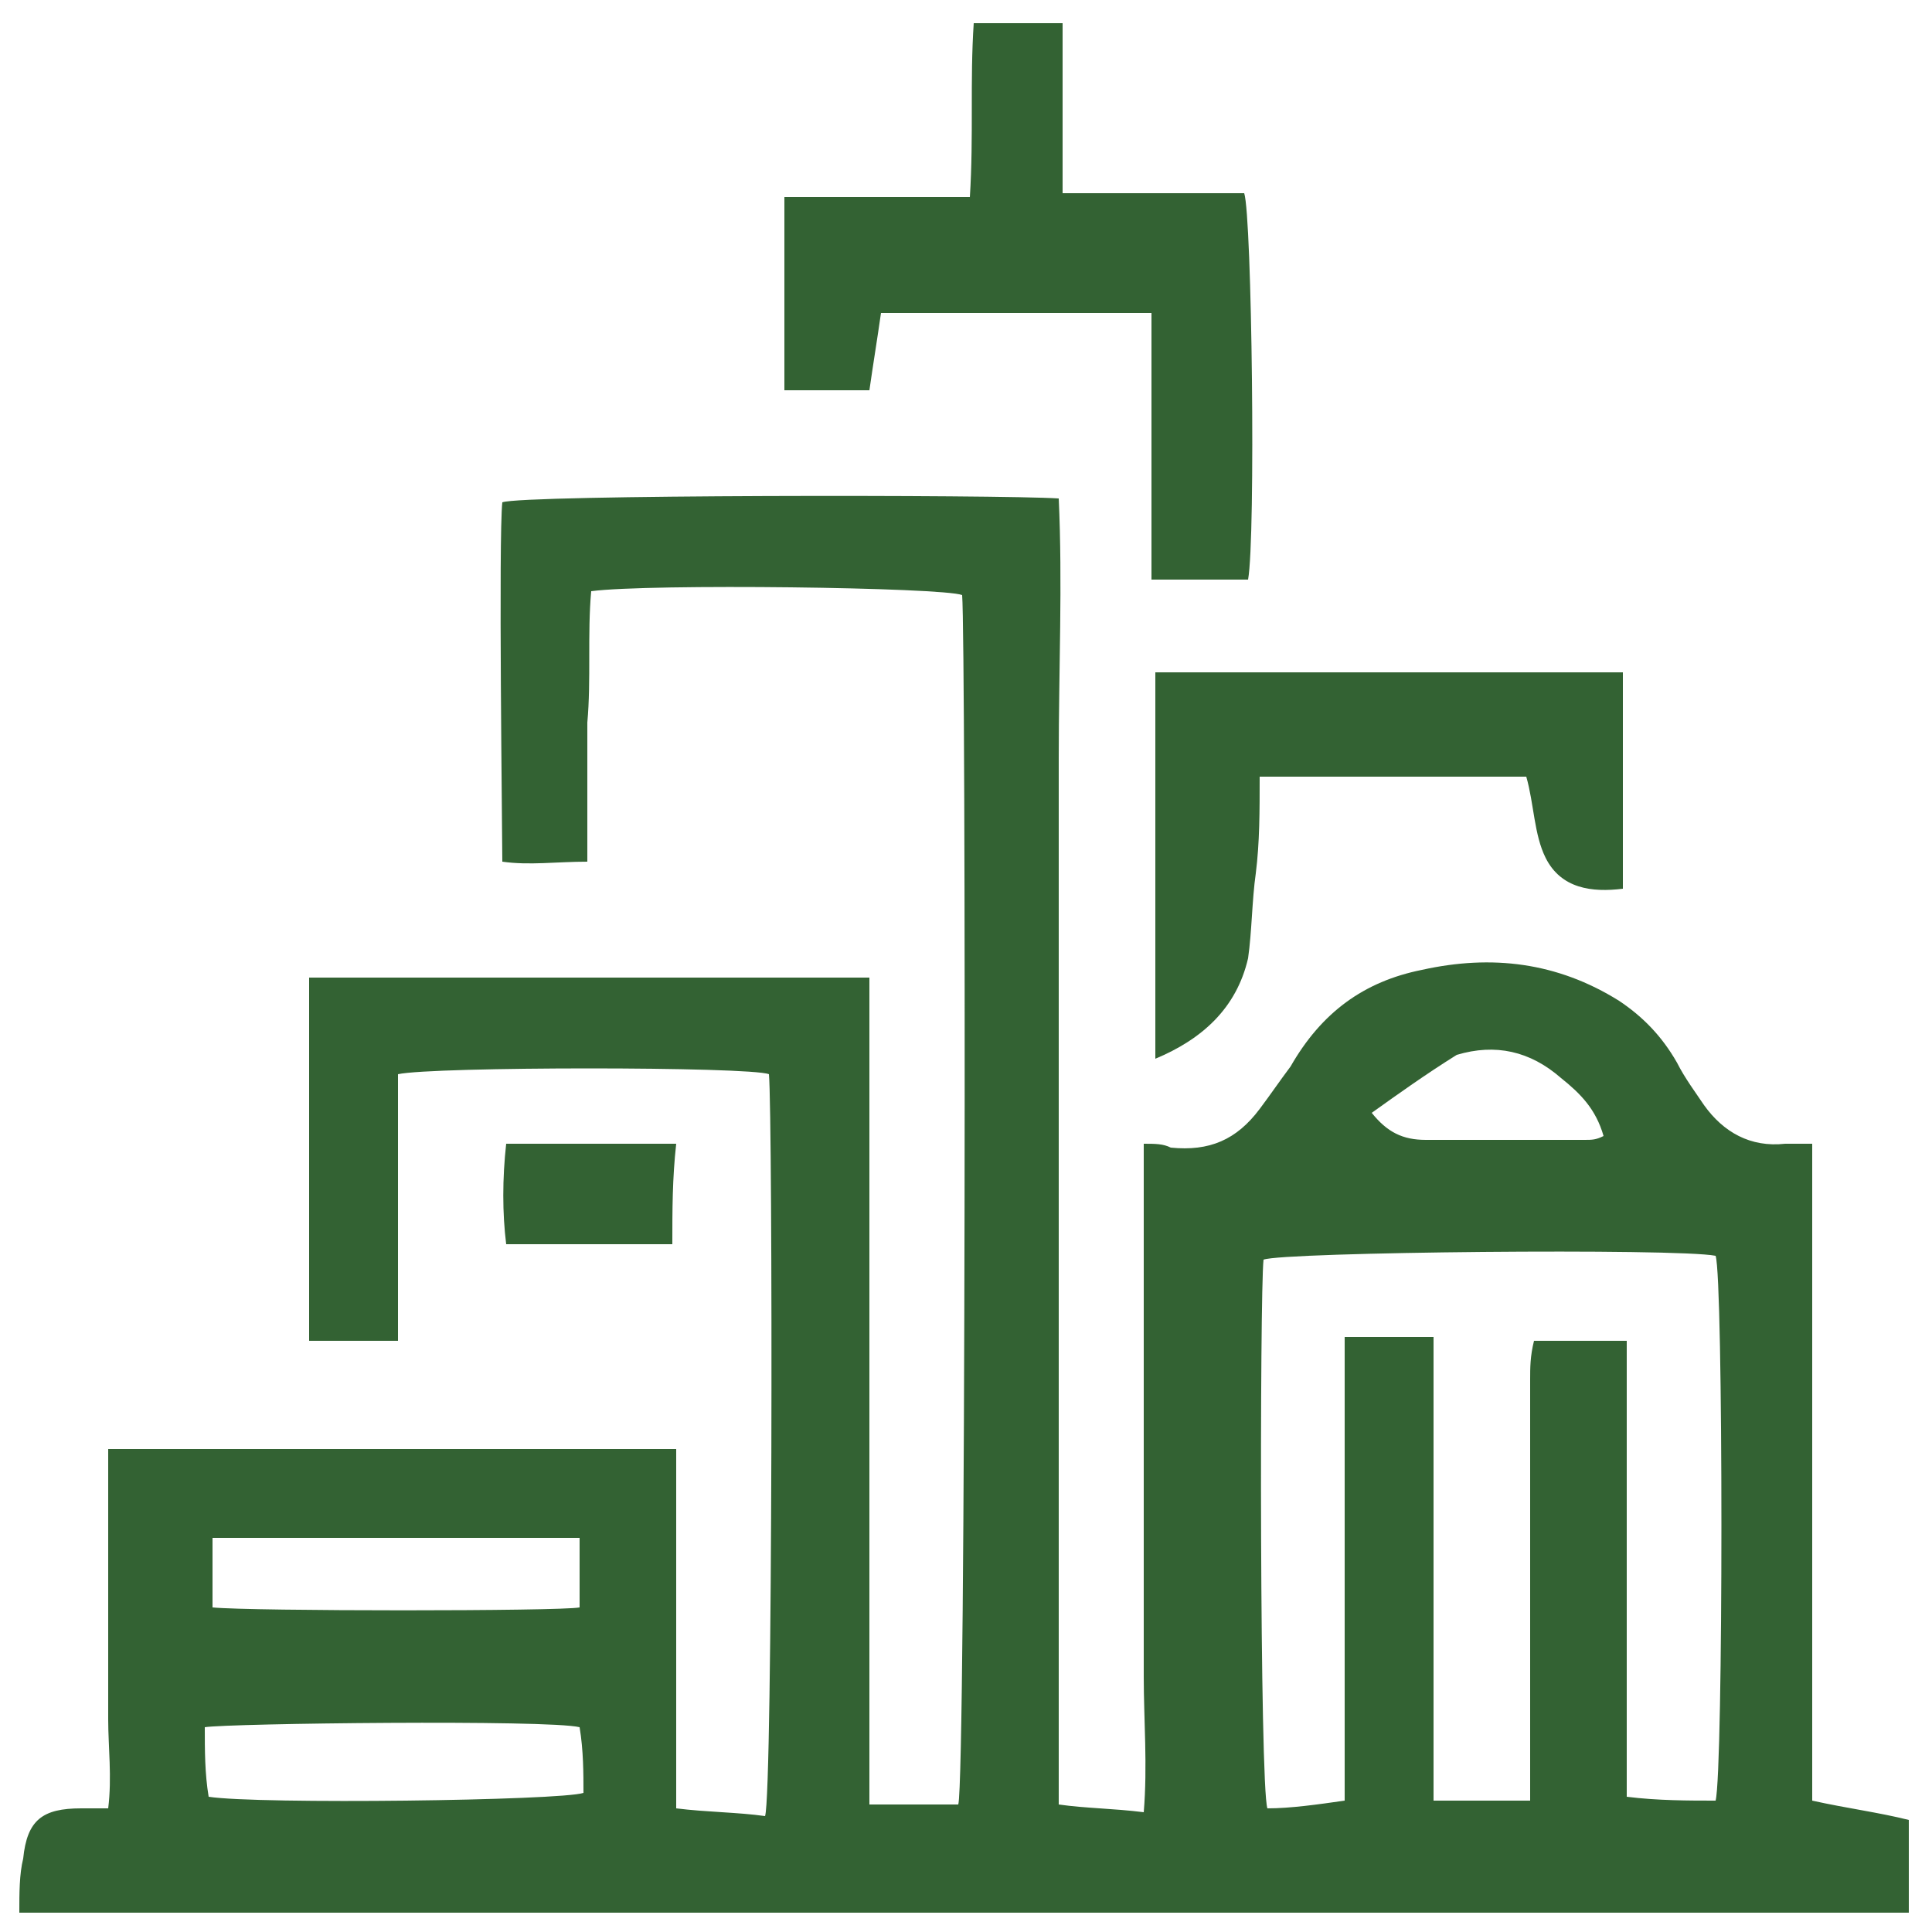
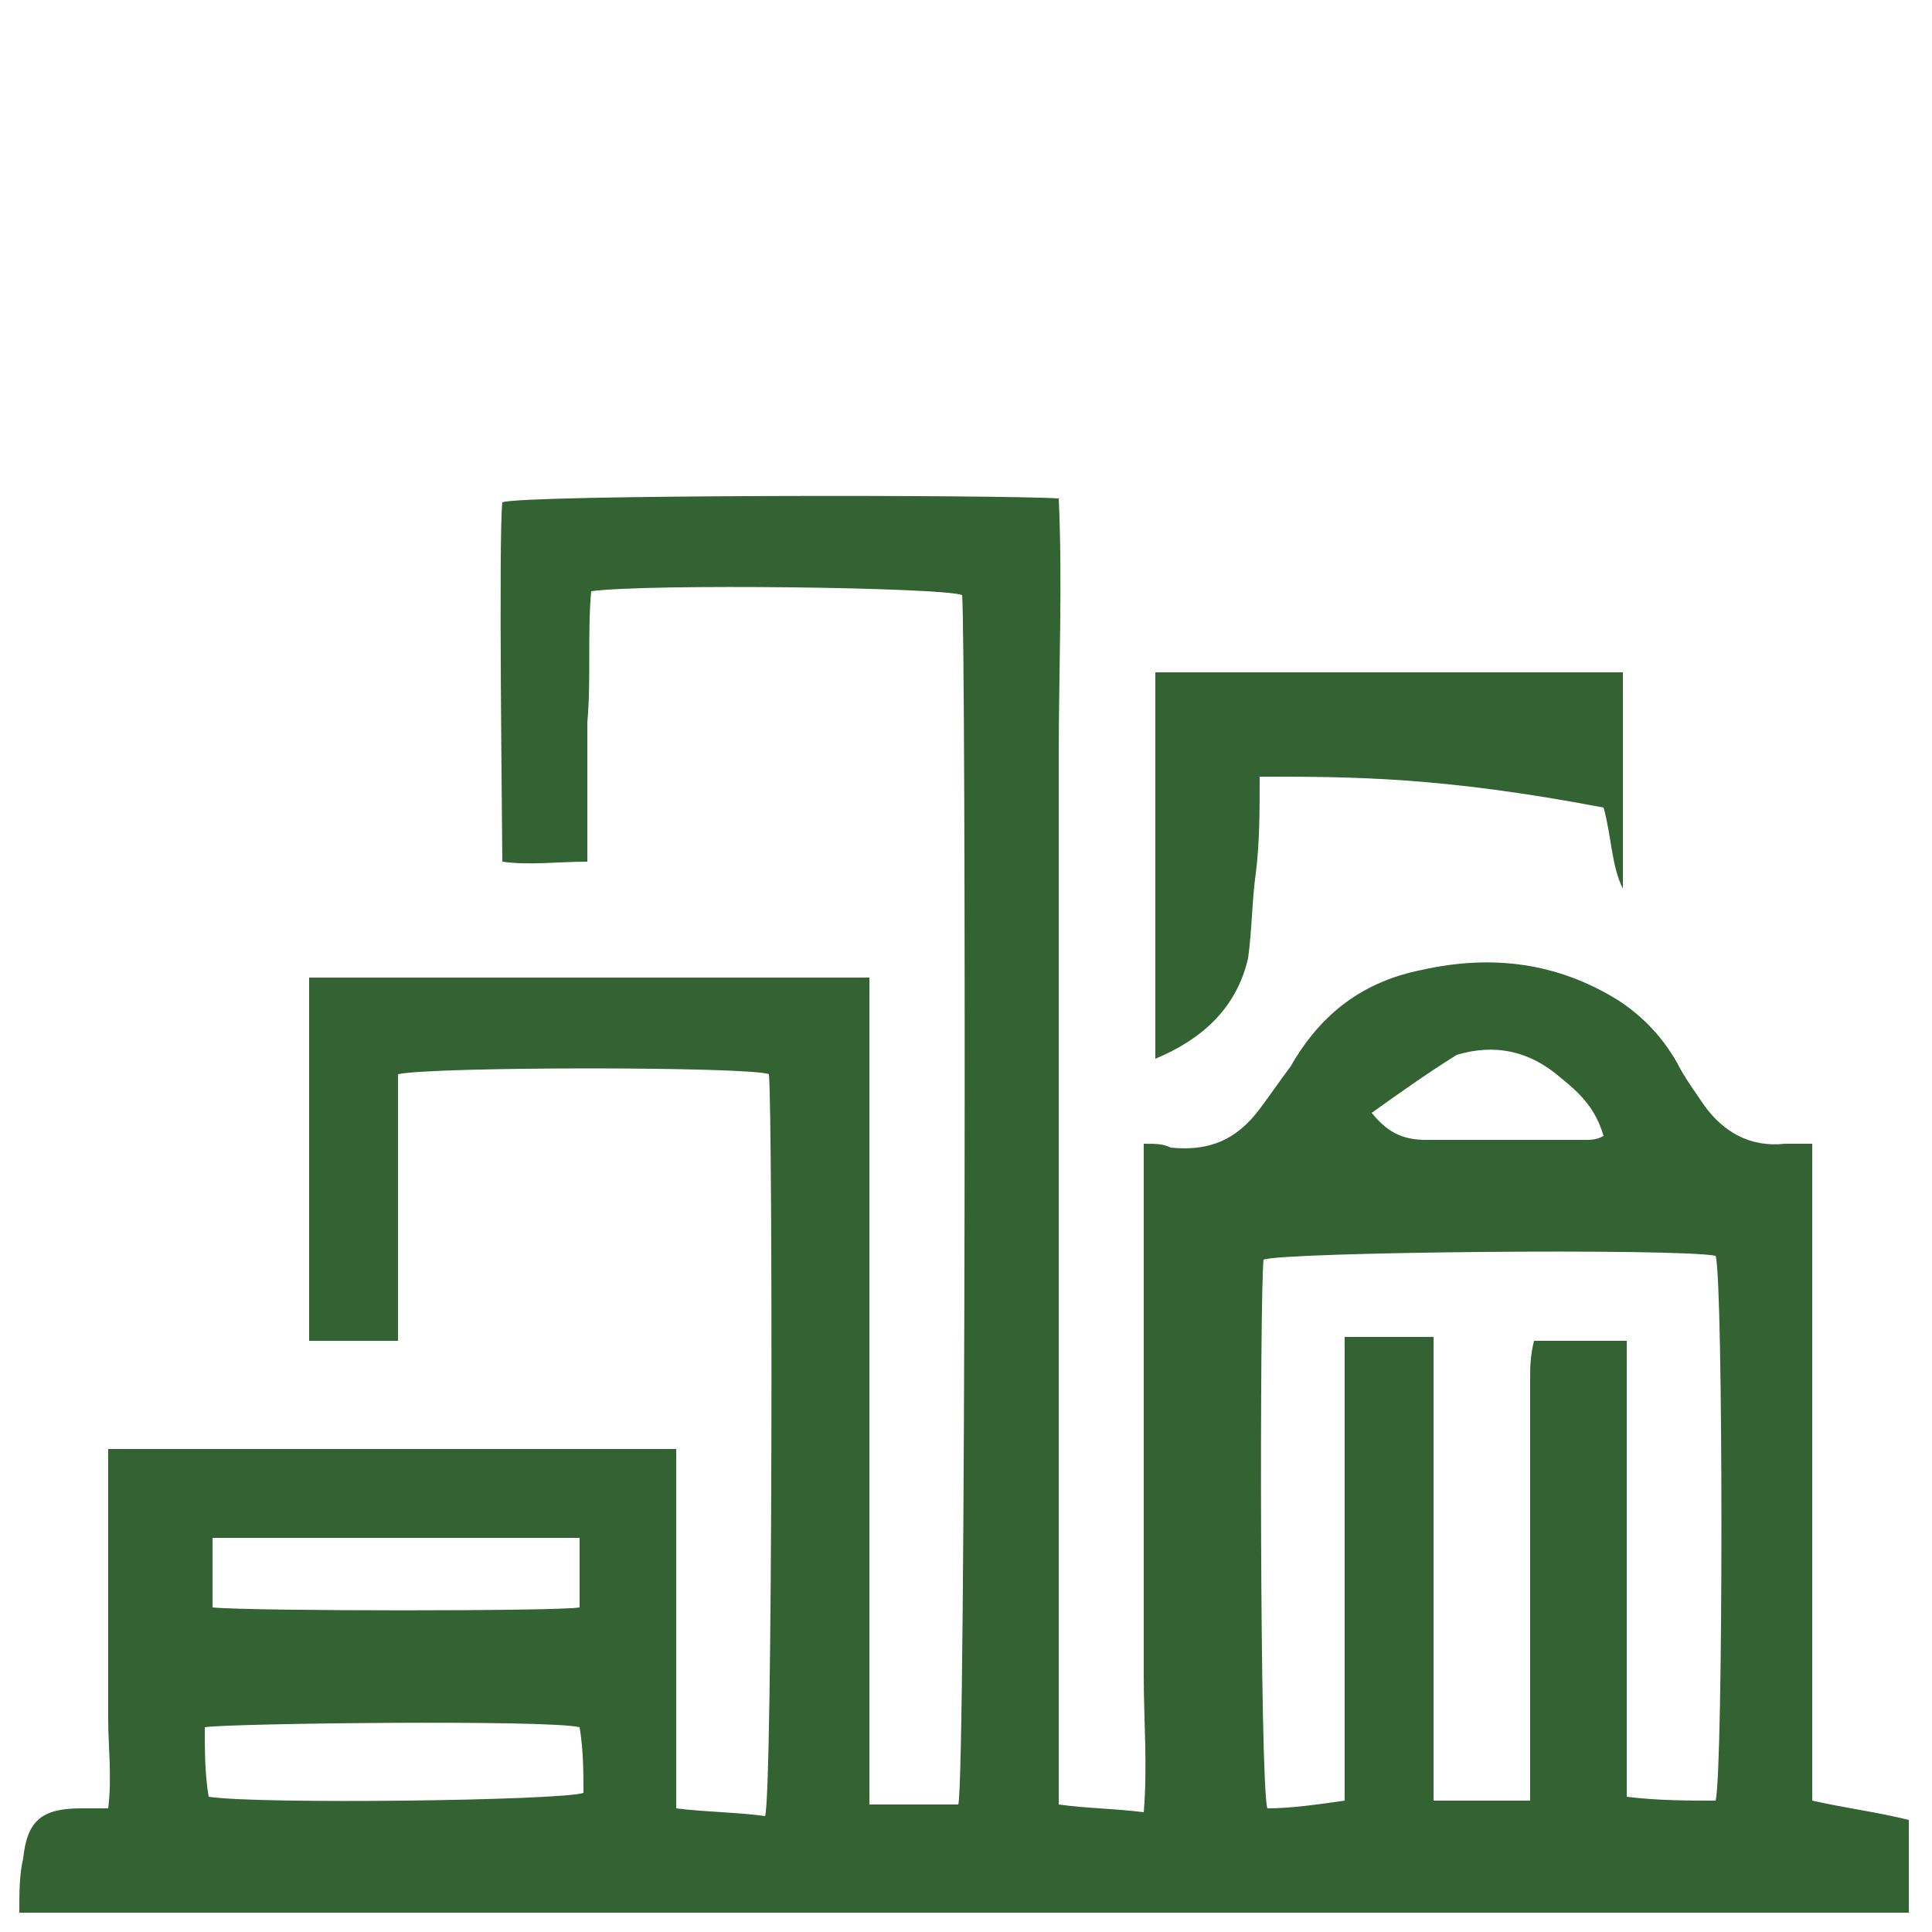
<svg xmlns="http://www.w3.org/2000/svg" version="1.1" id="Layer_1" x="0px" y="0px" viewBox="0 0 50 50" style="enable-background:new 0 0 50 50;" xml:space="preserve">
  <style type="text/css">
	.st0{fill:#336233;}
</style>
  <g>
    <path class="st0" d="M0.5,49.5c0-0.5,0-1,0.1-1.4c0.1-1,0.5-1.3,1.5-1.3c0.2,0,0.4,0,0.7,0c0.1-0.8,0-1.6,0-2.3c0-0.8,0-1.6,0-2.3   s0-1.6,0-2.3c0-0.8,0-1.5,0-2.4c4.9,0,9.8,0,14.7,0c0,3.1,0,6.2,0,9.3c0.8,0.1,1.6,0.1,2.3,0.2c0.2-0.6,0.2-18.1,0.1-19.2   c-0.5-0.2-8.7-0.2-9.6,0c0,1.1,0,2.3,0,3.4c0,1.1,0,2.3,0,3.5c-0.8,0-1.5,0-2.3,0c0-3.1,0-6.2,0-9.4c4.8,0,9.6,0,14.5,0   c0,2.4,0,4.8,0,7.1c0,2.4,0,4.7,0,7.1c0,2.4,0,4.8,0,7.2c0.8,0,1.6,0,2.3,0C25,46,25,16.6,24.9,15.4c-0.5-0.2-8.1-0.3-9.6-0.1   c-0.1,1.1,0,2.3-0.1,3.4c0,1.2,0,2.3,0,3.6c-0.8,0-1.5,0.1-2.2,0C13,21.6,12.9,13.9,13,13c0.5-0.2,12.9-0.2,14.4-0.1   c0.1,2.2,0,4.4,0,6.7c0,2.3,0,4.5,0,6.8c0,2.2,0,4.5,0,6.7c0,2.3,0,4.5,0,6.8c0,2.2,0,4.5,0,6.8c0.7,0.1,1.4,0.1,2.2,0.2   c0.1-1.2,0-2.4,0-3.5c0-1.1,0-2.3,0-3.4c0-1.2,0-2.3,0-3.5c0-1.1,0-2.3,0-3.4c0-1.1,0-2.3,0-3.5c0.3,0,0.5,0,0.7,0.1   c1,0.1,1.7-0.2,2.3-1c0.3-0.4,0.5-0.7,0.8-1.1c0.8-1.4,1.9-2.2,3.4-2.5c1.8-0.4,3.5-0.2,5.1,0.8c0.6,0.4,1.1,0.9,1.5,1.6   c0.2,0.4,0.5,0.8,0.7,1.1c0.5,0.7,1.2,1.1,2.1,1c0.2,0,0.4,0,0.7,0c0,5.7,0,11.3,0,17c0.9,0.2,1.7,0.3,2.5,0.5c0,0.8,0,1.6,0,2.4   C33.2,49.5,16.8,49.5,0.5,49.5z M44.4,46.6c0.2-0.8,0.2-13.5,0-14.1c-1-0.2-11.2-0.1-11.7,0.1c-0.1,0.9-0.1,13.6,0.1,14.2   c0.6,0,1.3-0.1,2-0.2c0-0.9,0-1.7,0-2.5c0-0.8,0-1.6,0-2.4c0-0.8,0-1.6,0-2.3c0-0.8,0-1.6,0-2.4c0-0.8,0-1.6,0-2.4   c0.8,0,1.5,0,2.3,0c0,4,0,8,0,12c0.9,0,1.7,0,2.5,0c0-0.4,0-0.7,0-1c0-3.3,0-6.6,0-9.9c0-0.3,0-0.6,0.1-1c0.8,0,1.5,0,2.4,0   c0,1,0,2,0,3c0,1,0,2,0,2.9c0,1,0,2,0,3c0,1,0,1.9,0,2.9C42.9,46.6,43.7,46.6,44.4,46.6z M15,44.7c-0.8-0.2-9.1-0.1-9.7,0   c0,0.6,0,1.2,0.1,1.8c1.3,0.2,9.1,0.1,9.7-0.1C15.1,45.9,15.1,45.3,15,44.7z M15,39.8c-3.2,0-6.3,0-9.5,0c0,0.6,0,1.2,0,1.8   c1,0.1,9,0.1,9.5,0C15,41,15,40.4,15,39.8z M35.5,28.8c0.4,0.5,0.8,0.7,1.4,0.7c1.4,0,2.8,0,4.1,0c0.2,0,0.3,0,0.5-0.1   c-0.2-0.7-0.6-1.1-1.1-1.5c-0.8-0.7-1.7-0.9-2.7-0.6C36.9,27.8,36.2,28.3,35.5,28.8z" />
-     <path class="st0" d="M20.3,5.1c1.6,0,3.2,0,4.8,0c0.1-1.6,0-3,0.1-4.5c0.8,0,1.5,0,2.3,0c0,1.4,0,2.9,0,4.4c1.6,0,3.2,0,4.7,0   c0.2,0.6,0.3,8.9,0.1,10c-0.8,0-1.6,0-2.5,0c0-1.2,0-2.3,0-3.5c0-1.1,0-2.2,0-3.4c-2.4,0-4.7,0-7,0c-0.1,0.7-0.2,1.3-0.3,2   c-0.7,0-1.4,0-2.2,0C20.3,8.4,20.3,6.8,20.3,5.1z" />
-     <path class="st0" d="M32.6,20.1c0,0.9,0,1.7-0.1,2.5c-0.1,0.7-0.1,1.5-0.2,2.2c-0.3,1.3-1.2,2.1-2.4,2.6c0-3.4,0-6.7,0-10   c4,0,8,0,12.1,0c0,1.9,0,3.7,0,5.6c-0.8,0.1-1.6,0-2-0.8c-0.3-0.6-0.3-1.4-0.5-2.1C37.3,20.1,35,20.1,32.6,20.1z" />
-     <path class="st0" d="M17.4,32.2c-1.5,0-2.9,0-4.3,0c-0.1-0.8-0.1-1.7,0-2.6c1.5,0,2.9,0,4.4,0C17.4,30.5,17.4,31.3,17.4,32.2z" />
+     <path class="st0" d="M32.6,20.1c0,0.9,0,1.7-0.1,2.5c-0.1,0.7-0.1,1.5-0.2,2.2c-0.3,1.3-1.2,2.1-2.4,2.6c0-3.4,0-6.7,0-10   c4,0,8,0,12.1,0c0,1.9,0,3.7,0,5.6c-0.3-0.6-0.3-1.4-0.5-2.1C37.3,20.1,35,20.1,32.6,20.1z" />
  </g>
</svg>